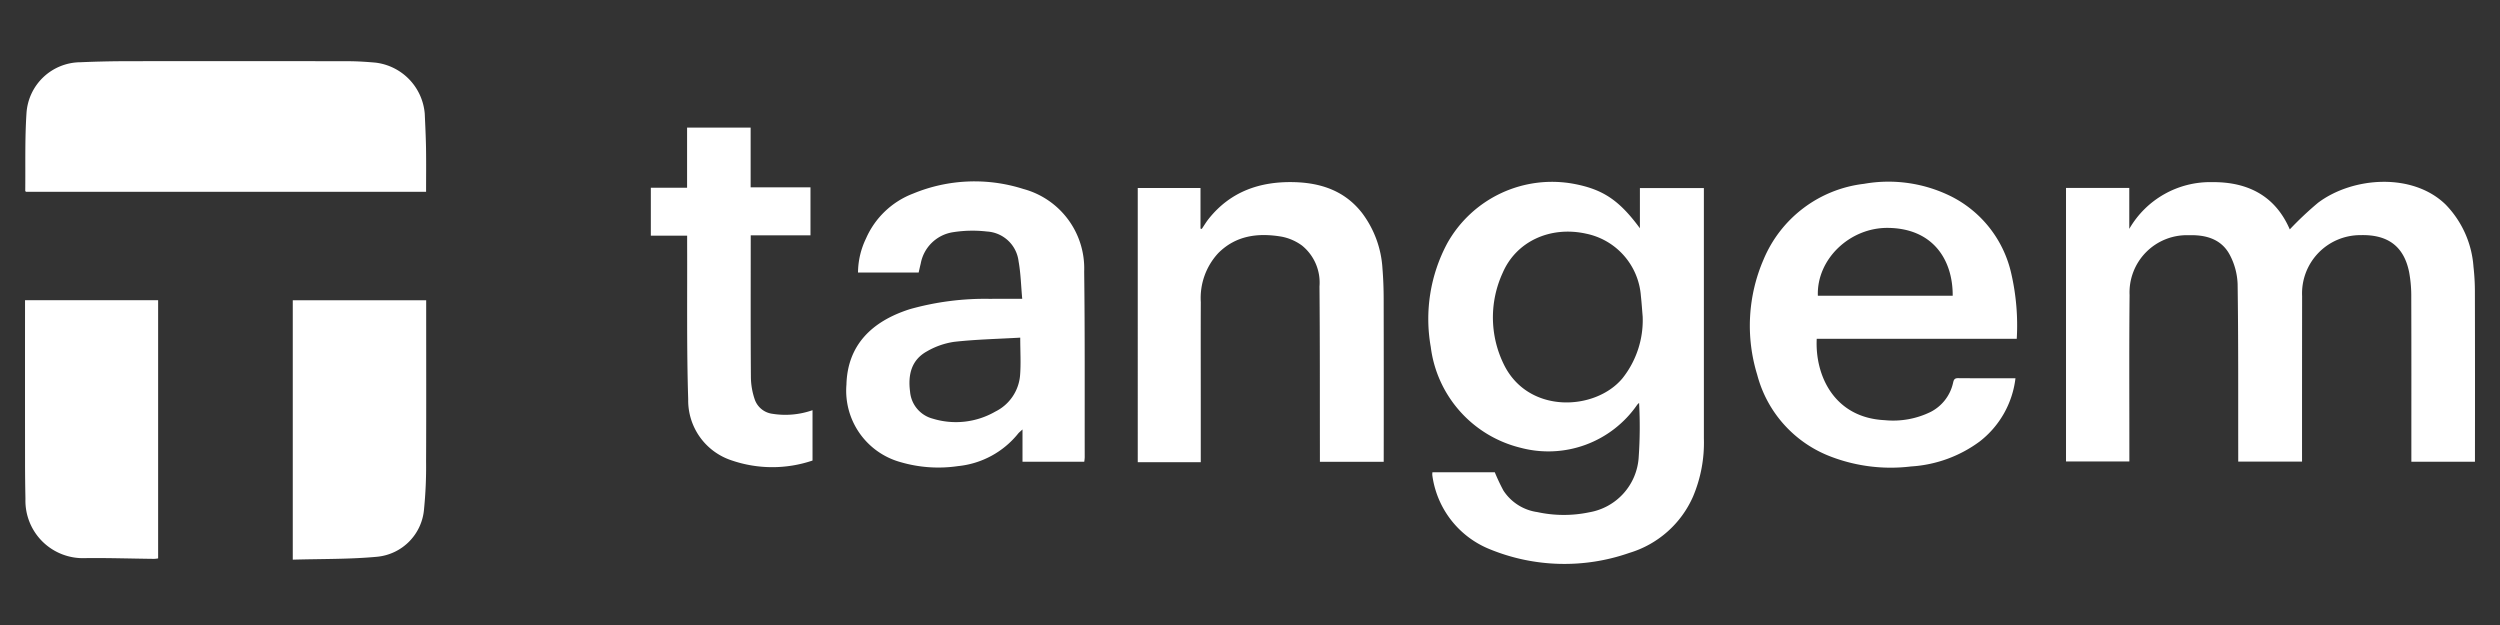
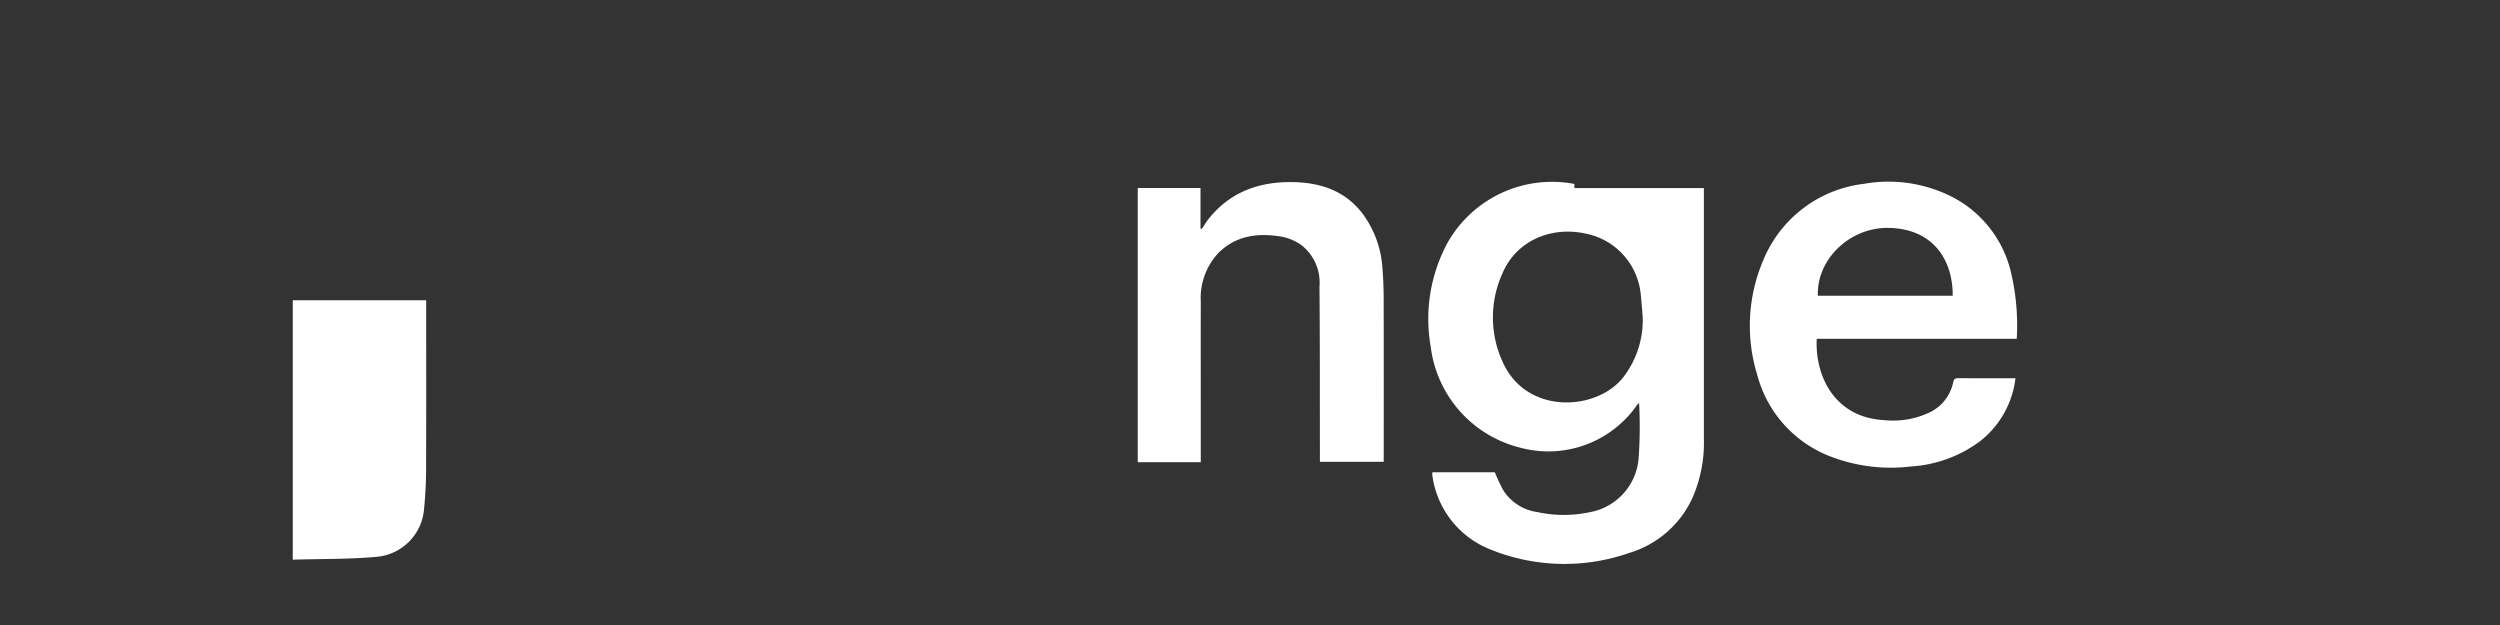
<svg xmlns="http://www.w3.org/2000/svg" id="Layer_1" data-name="Layer 1" viewBox="0 0 280 70">
  <rect x="0" y="0" width="280" height="70" fill="#333333" stroke="none" />
-   <path d="M47.721,21.483c-14.99,0-29.898,0-44.806-.001-.031-.034-.087-.067-.087-.1.032-2.893-.051-5.794.137-8.677a6.095,6.095,0,0,1,6.046-5.734q2.575-.111,5.155-.118Q26.588,6.837,39.01,6.856c1.016.002,2.035.071,3.049.159a6.279,6.279,0,0,1,5.513,5.72c.059,1.31.123,2.62.144,3.931C47.74,18.245,47.721,19.825,47.721,21.483Z" fill="#fff" />
  <path d="M32.79,62.682V33.633H47.732v.72c0,5.788.016,11.576-.01,17.364a47.902,47.902,0,0,1-.227,5.278,5.83,5.83,0,0,1-5.258,5.362C39.121,62.648,35.971,62.588,32.79,62.682Z" fill="#fff" />
-   <path d="M2.804,33.626H17.71V62.541a3.452,3.452,0,0,1-.45.052c-2.579-.029-5.159-.115-7.737-.084A6.434,6.434,0,0,1,2.85,55.898c-.026-1.357-.043-2.714-.044-4.072q-.007-8.687-.002-17.375Z" fill="#fff" />
-   <path d="M277.195,51.711h-7.123v-.927c0-5.819.01-11.639-.01-17.459a14.829,14.829,0,0,0-.236-2.825c-.588-2.955-2.433-4.247-5.452-4.165a6.523,6.523,0,0,0-6.537,6.828q-.011,8.804-.009,17.608c0,.295,0,.59,0,.931h-7.146c0-.327,0-.62,0-.913-.01-6.319.022-12.639-.068-18.956a7.539,7.539,0,0,0-.872-3.275c-.939-1.785-2.683-2.272-4.593-2.213a6.416,6.416,0,0,0-6.636,6.707c-.058,5.894-.021,11.789-.025,17.683,0,.297,0,.594,0,.953H231.393V21.051h7.086v4.584A10.457,10.457,0,0,1,247.79,20.4c3.995-.033,7.059,1.562,8.665,5.293a37.26,37.26,0,0,1,3.167-2.984c3.895-2.922,10.604-3.395,14.293.205a11.113,11.113,0,0,1,3.115,6.958,25.089,25.089,0,0,1,.158,2.912q.021,9.029.007,18.058Z" fill="#fff" />
-   <path d="M190.834,21.067v.836q0,13.6.001,27.2a15.461,15.461,0,0,1-1.21,6.501,11.35,11.35,0,0,1-7.129,6.317,22.032,22.032,0,0,1-15.683-.426,10.408,10.408,0,0,1-6.395-8.277,1.593,1.593,0,0,1,.016-.327h6.982a21.961,21.961,0,0,0,.966,2.048,5.431,5.431,0,0,0,3.812,2.417,13.904,13.904,0,0,0,5.804.021A6.676,6.676,0,0,0,183.534,51.2a49.491,49.491,0,0,0,.045-6.069,1.235,1.235,0,0,0-.211.202,12.091,12.091,0,0,1-13.054,4.819,13.328,13.328,0,0,1-10.069-11.299,17.936,17.936,0,0,1,1.85-11.609,13.439,13.439,0,0,1,14.235-6.642c3.21.618,5.024,1.821,7.339,4.962V21.067ZM183.98,35.466c-.066-.77-.114-1.542-.2-2.31a7.699,7.699,0,0,0-6.123-6.982c-3.986-.888-7.831.831-9.36,4.393a11.931,11.931,0,0,0,.092,10.163c2.704,5.692,10.285,5.302,13.329,1.637A10.456,10.456,0,0,0,183.98,35.466Z" fill="#fff" />
+   <path d="M190.834,21.067v.836q0,13.6.001,27.2a15.461,15.461,0,0,1-1.21,6.501,11.35,11.35,0,0,1-7.129,6.317,22.032,22.032,0,0,1-15.683-.426,10.408,10.408,0,0,1-6.395-8.277,1.593,1.593,0,0,1,.016-.327h6.982a21.961,21.961,0,0,0,.966,2.048,5.431,5.431,0,0,0,3.812,2.417,13.904,13.904,0,0,0,5.804.021A6.676,6.676,0,0,0,183.534,51.2a49.491,49.491,0,0,0,.045-6.069,1.235,1.235,0,0,0-.211.202,12.091,12.091,0,0,1-13.054,4.819,13.328,13.328,0,0,1-10.069-11.299,17.936,17.936,0,0,1,1.85-11.609,13.439,13.439,0,0,1,14.235-6.642V21.067ZM183.98,35.466c-.066-.77-.114-1.542-.2-2.31a7.699,7.699,0,0,0-6.123-6.982c-3.986-.888-7.831.831-9.36,4.393a11.931,11.931,0,0,0,.092,10.163c2.704,5.692,10.285,5.302,13.329,1.637A10.456,10.456,0,0,0,183.98,35.466Z" fill="#fff" />
  <path d="M225.876,37.949H203.473c-.202,4.15,1.985,8.844,7.627,9.111a9.545,9.545,0,0,0,5.165-.941,4.825,4.825,0,0,0,2.457-3.147c.081-.313.093-.623.57-.618,2.121.02,4.243.009,6.441.009a10.525,10.525,0,0,1-3.989,7.069,14.41,14.41,0,0,1-7.704,2.81,18.767,18.767,0,0,1-8.979-1.098,13.456,13.456,0,0,1-8.254-9.172,18.677,18.677,0,0,1,.707-12.896,13.942,13.942,0,0,1,11.256-8.488,15.749,15.749,0,0,1,9.835,1.446,12.81,12.81,0,0,1,6.658,8.608A25.884,25.884,0,0,1,225.876,37.949Zm-7.174-4.826c.028-3.935-2.13-7.533-7.229-7.599-4.292-.055-8.02,3.508-7.873,7.599Z" fill="#fff" />
-   <path d="M114.489,33.469c-.137-1.492-.165-2.869-.409-4.206a3.787,3.787,0,0,0-3.539-3.333,14.03,14.03,0,0,0-3.854.085,4.347,4.347,0,0,0-3.568,3.515c-.079.314-.146.63-.229.991H96.097a8.922,8.922,0,0,1,.892-3.803,9.425,9.425,0,0,1,5.287-5.039,17.983,17.983,0,0,1,12.327-.518,9.213,9.213,0,0,1,6.825,9.248c.088,6.941.048,13.884.06,20.826a4.657,4.657,0,0,1-.051.477h-6.917V48.096c-.256.241-.386.339-.486.462a9.903,9.903,0,0,1-6.735,3.646,15.09,15.09,0,0,1-6.447-.448,8.298,8.298,0,0,1-6.051-8.674c.114-4.4,2.805-7.084,7.097-8.454a31.057,31.057,0,0,1,9.029-1.155C112.045,33.453,113.164,33.469,114.489,33.469Zm-.222,4.347c-2.463.142-4.931.196-7.375.466a8.517,8.517,0,0,0-3.074,1.069c-1.757.971-2.135,2.639-1.891,4.513a3.418,3.418,0,0,0,2.54,3.025,8.839,8.839,0,0,0,7.019-.797,4.983,4.983,0,0,0,2.76-4.029C114.356,40.73,114.267,39.382,114.267,37.816Z" fill="#fff" />
  <path d="M154.975,51.719h-7.146c0-.325,0-.616,0-.907-.01-6.242.008-12.485-.047-18.727a5.339,5.339,0,0,0-1.952-4.579,5.645,5.645,0,0,0-2.294-1.001c-2.61-.438-5.095-.154-7.089,1.842a7.394,7.394,0,0,0-1.957,5.492c-.016,3.546-.005,7.092-.005,10.637v7.288h-7.057V21.058h7.028v4.549l.142.032c.259-.38.493-.779.78-1.138,2.444-3.058,5.736-4.189,9.527-4.102,3.051.07,5.753.985,7.686,3.508a11.453,11.453,0,0,1,2.246,6.176c.092,1.118.131,2.243.134,3.365q.019,8.652.006,17.304Z" fill="#fff" />
-   <path d="M91.003,51.58a14.037,14.037,0,0,1-9.078-.023,7.063,7.063,0,0,1-4.847-6.833c-.18-5.762-.094-11.532-.118-17.299-.001-.32,0-.639,0-1.03H72.893V21.029h4.06V14.291h7.118v6.693h6.703v5.375H84.082v.781c0,5.068-.02,10.137.02,15.205a7.937,7.937,0,0,0,.456,2.468,2.424,2.424,0,0,0,1.974,1.535,9.176,9.176,0,0,0,4.47-.407Z" fill="#fff" />
</svg>